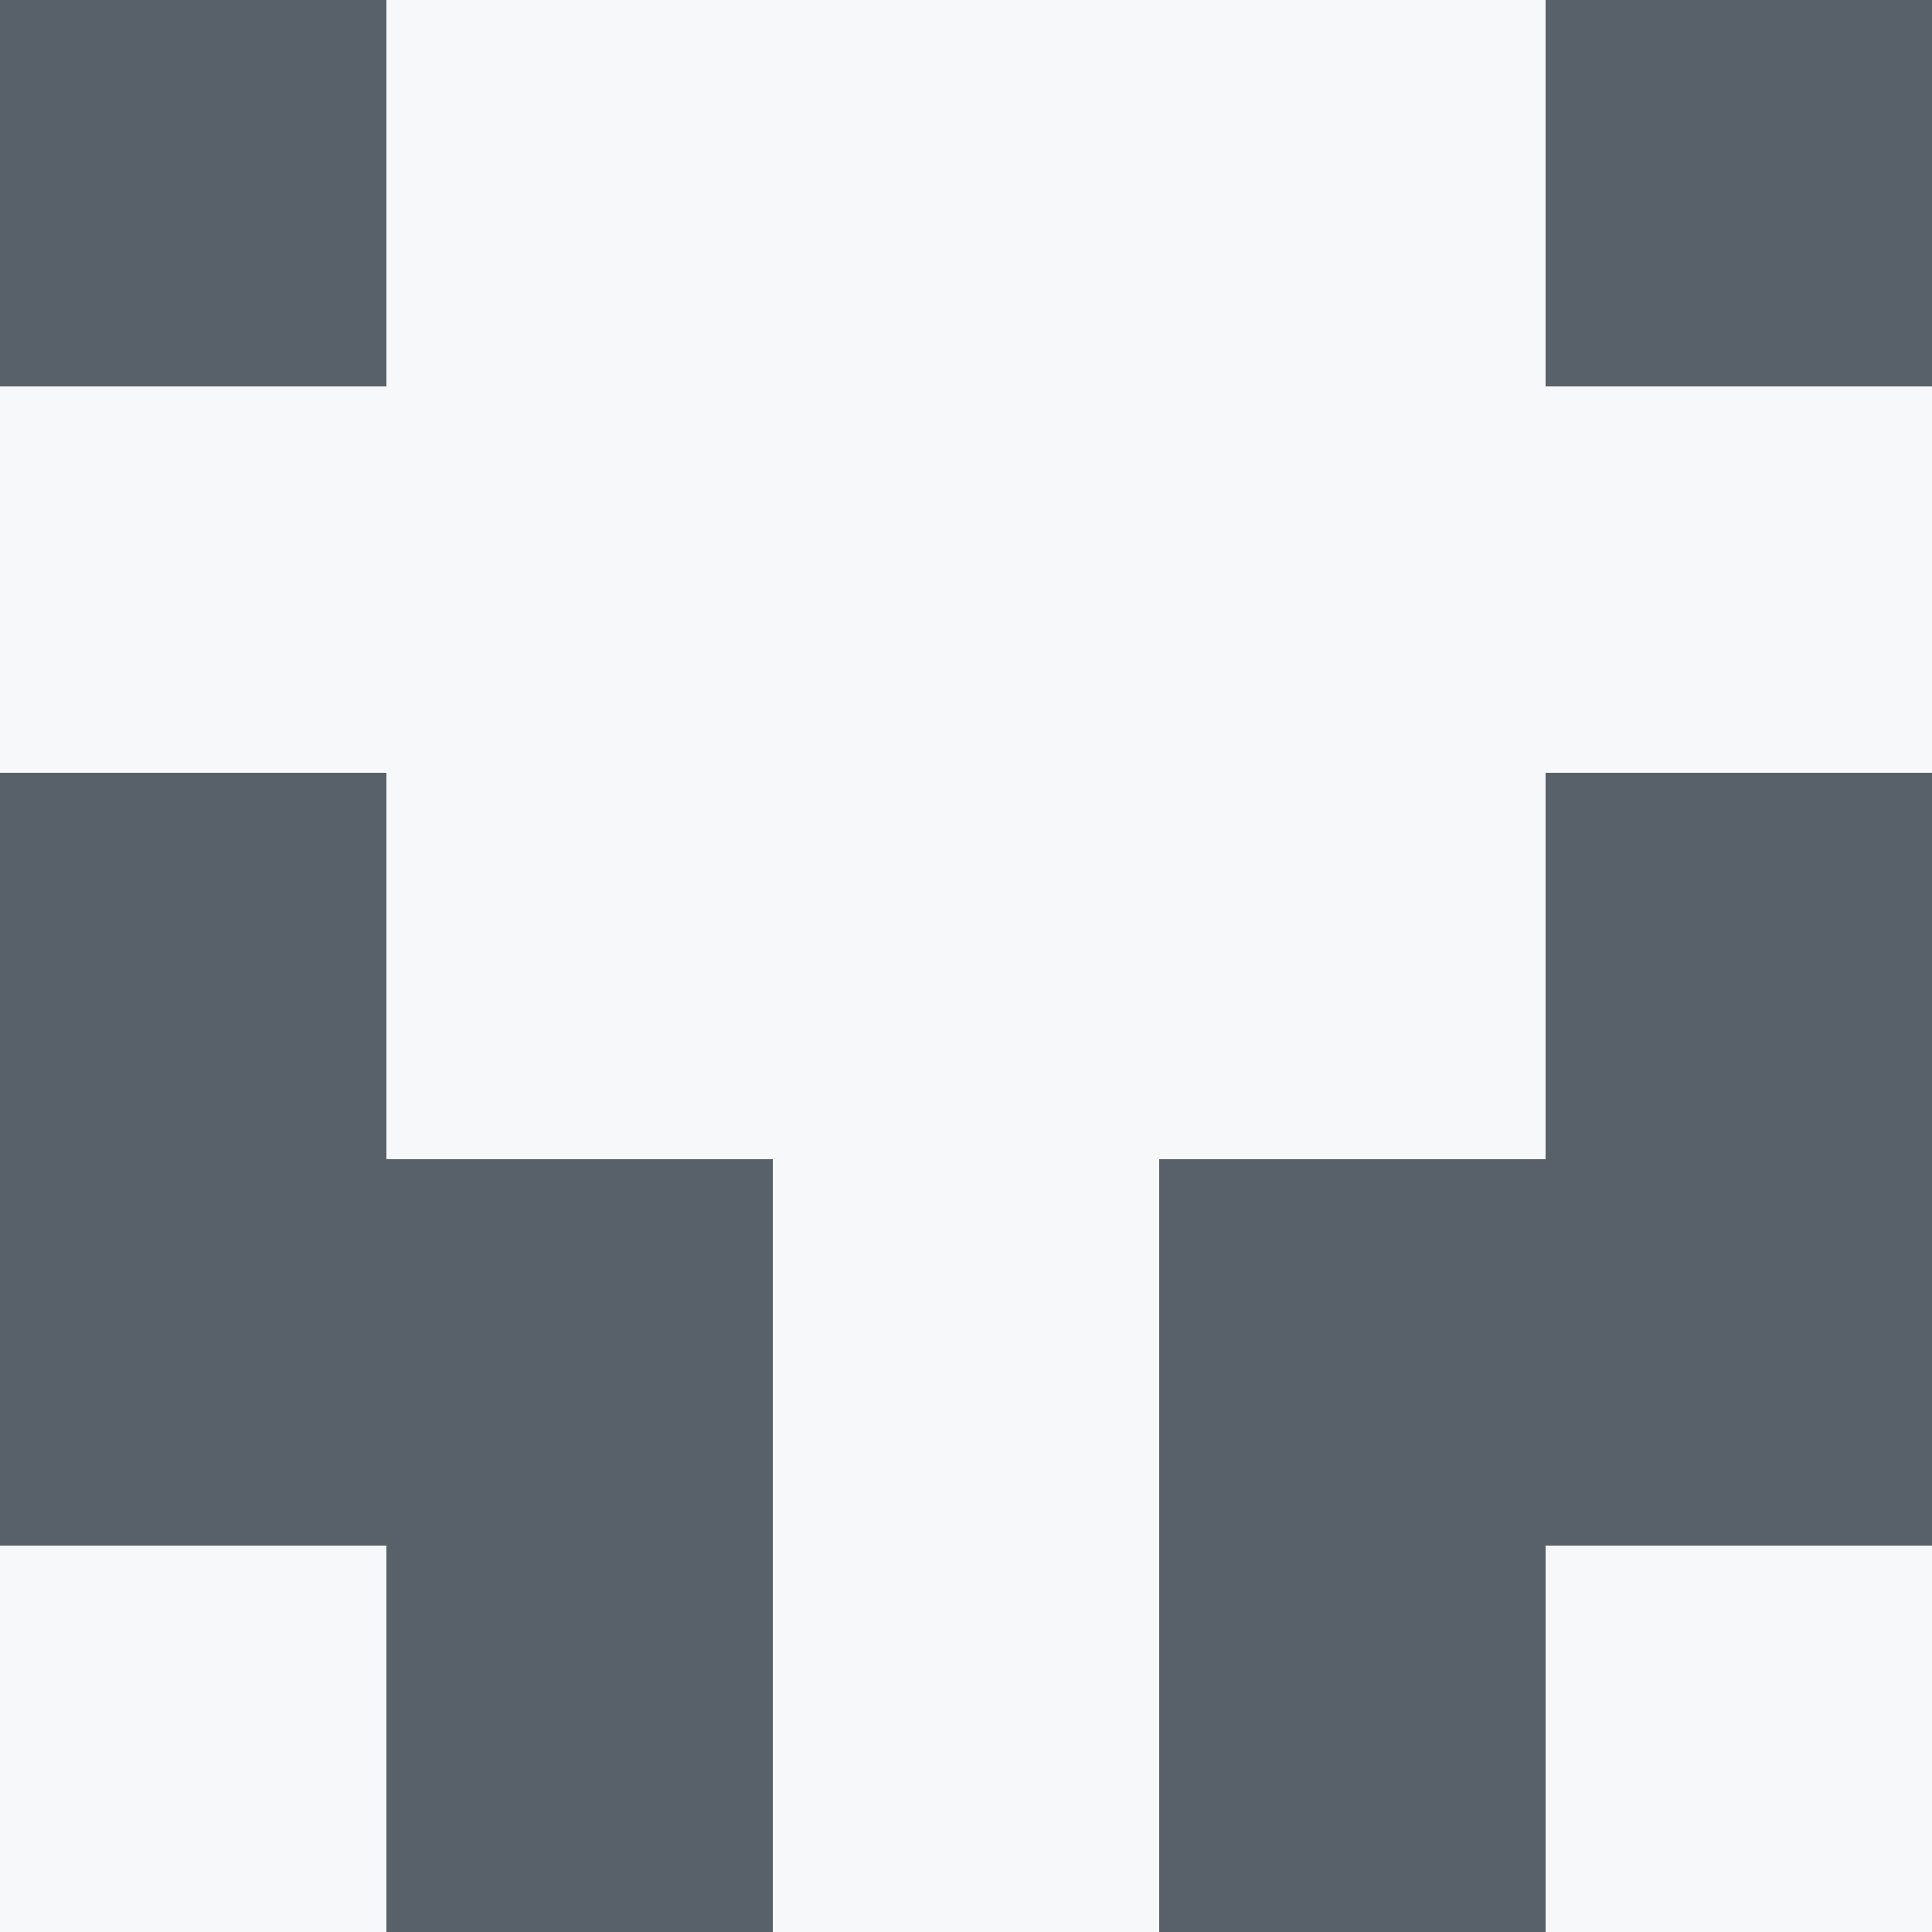
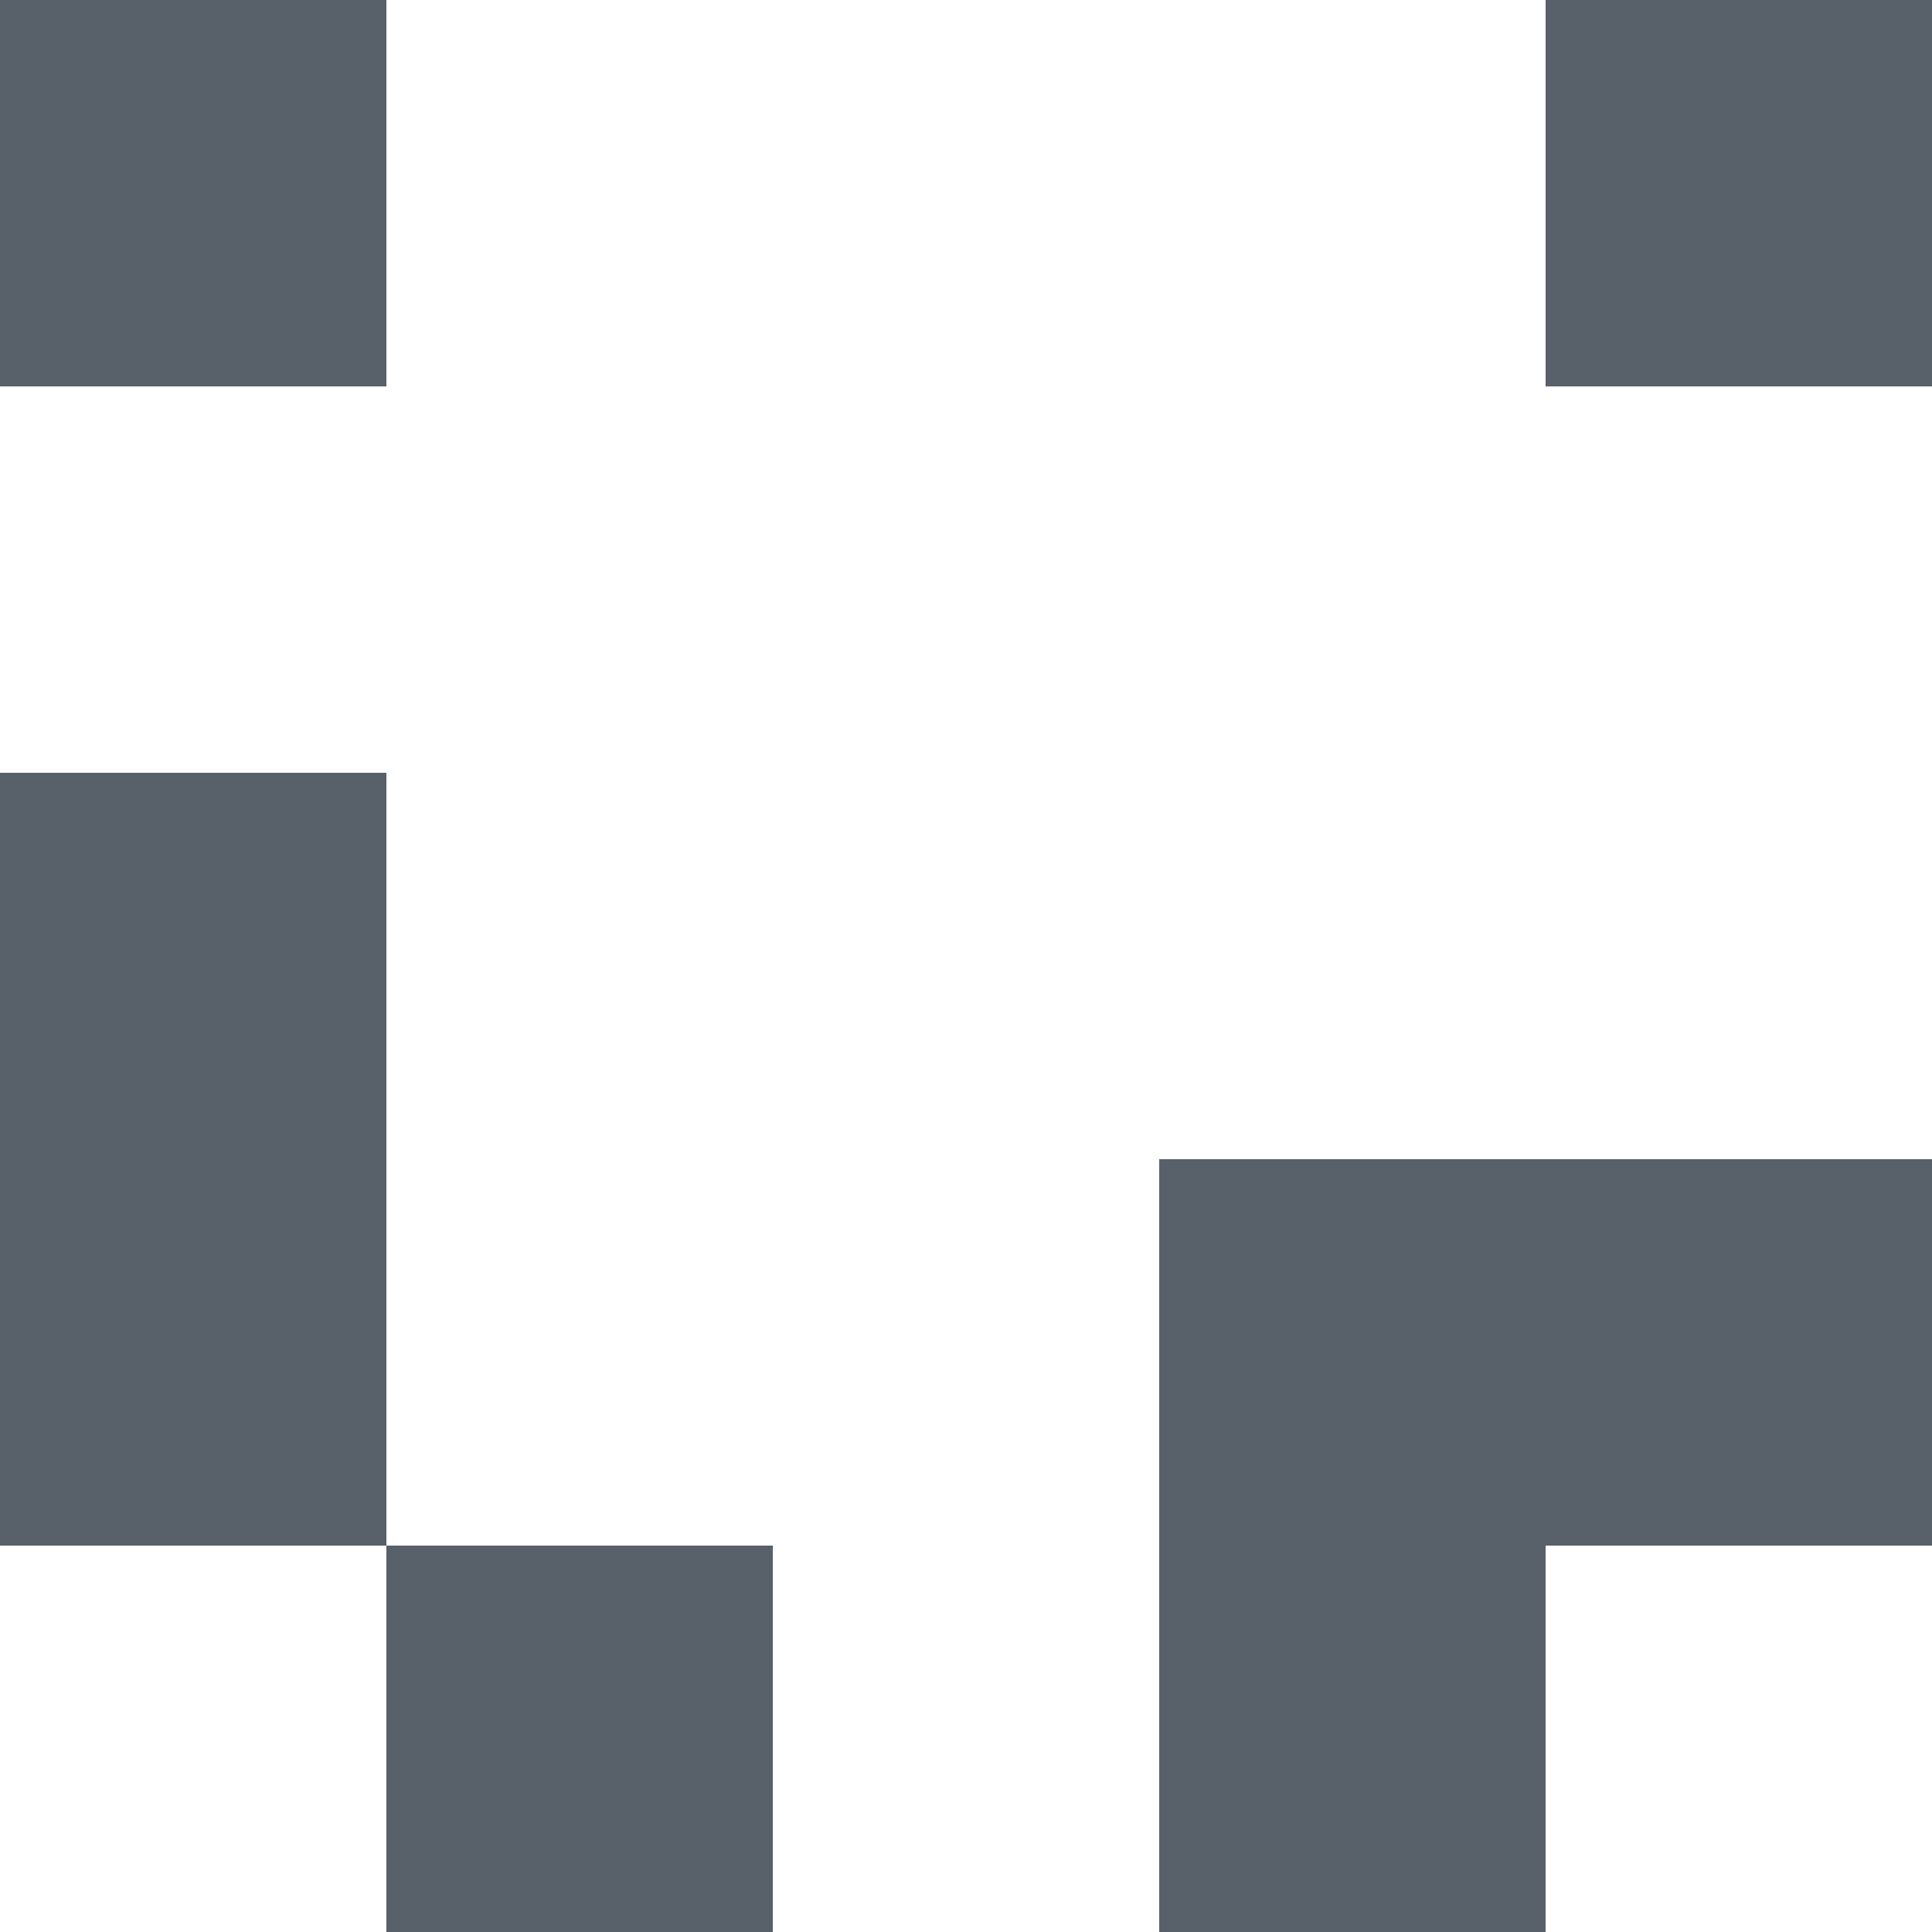
<svg xmlns="http://www.w3.org/2000/svg" viewBox="0 0 350 350">
-   <rect x="0" y="0" width="350" height="350" style="fill: #f6f8fa" />
-   <rect x="70" y="210" width="70" height="70" style="fill: #586069" />
  <rect x="210" y="210" width="70" height="70" style="fill: #586069" />
  <rect x="70" y="280" width="70" height="70" style="fill: #586069" />
  <rect x="210" y="280" width="70" height="70" style="fill: #586069" />
  <rect x="0" y="0" width="70" height="70" style="fill: #586069" />
  <rect x="280" y="0" width="70" height="70" style="fill: #586069" />
  <rect x="0" y="140" width="70" height="70" style="fill: #586069" />
-   <rect x="280" y="140" width="70" height="70" style="fill: #586069" />
  <rect x="0" y="210" width="70" height="70" style="fill: #586069" />
  <rect x="280" y="210" width="70" height="70" style="fill: #586069" />
</svg>